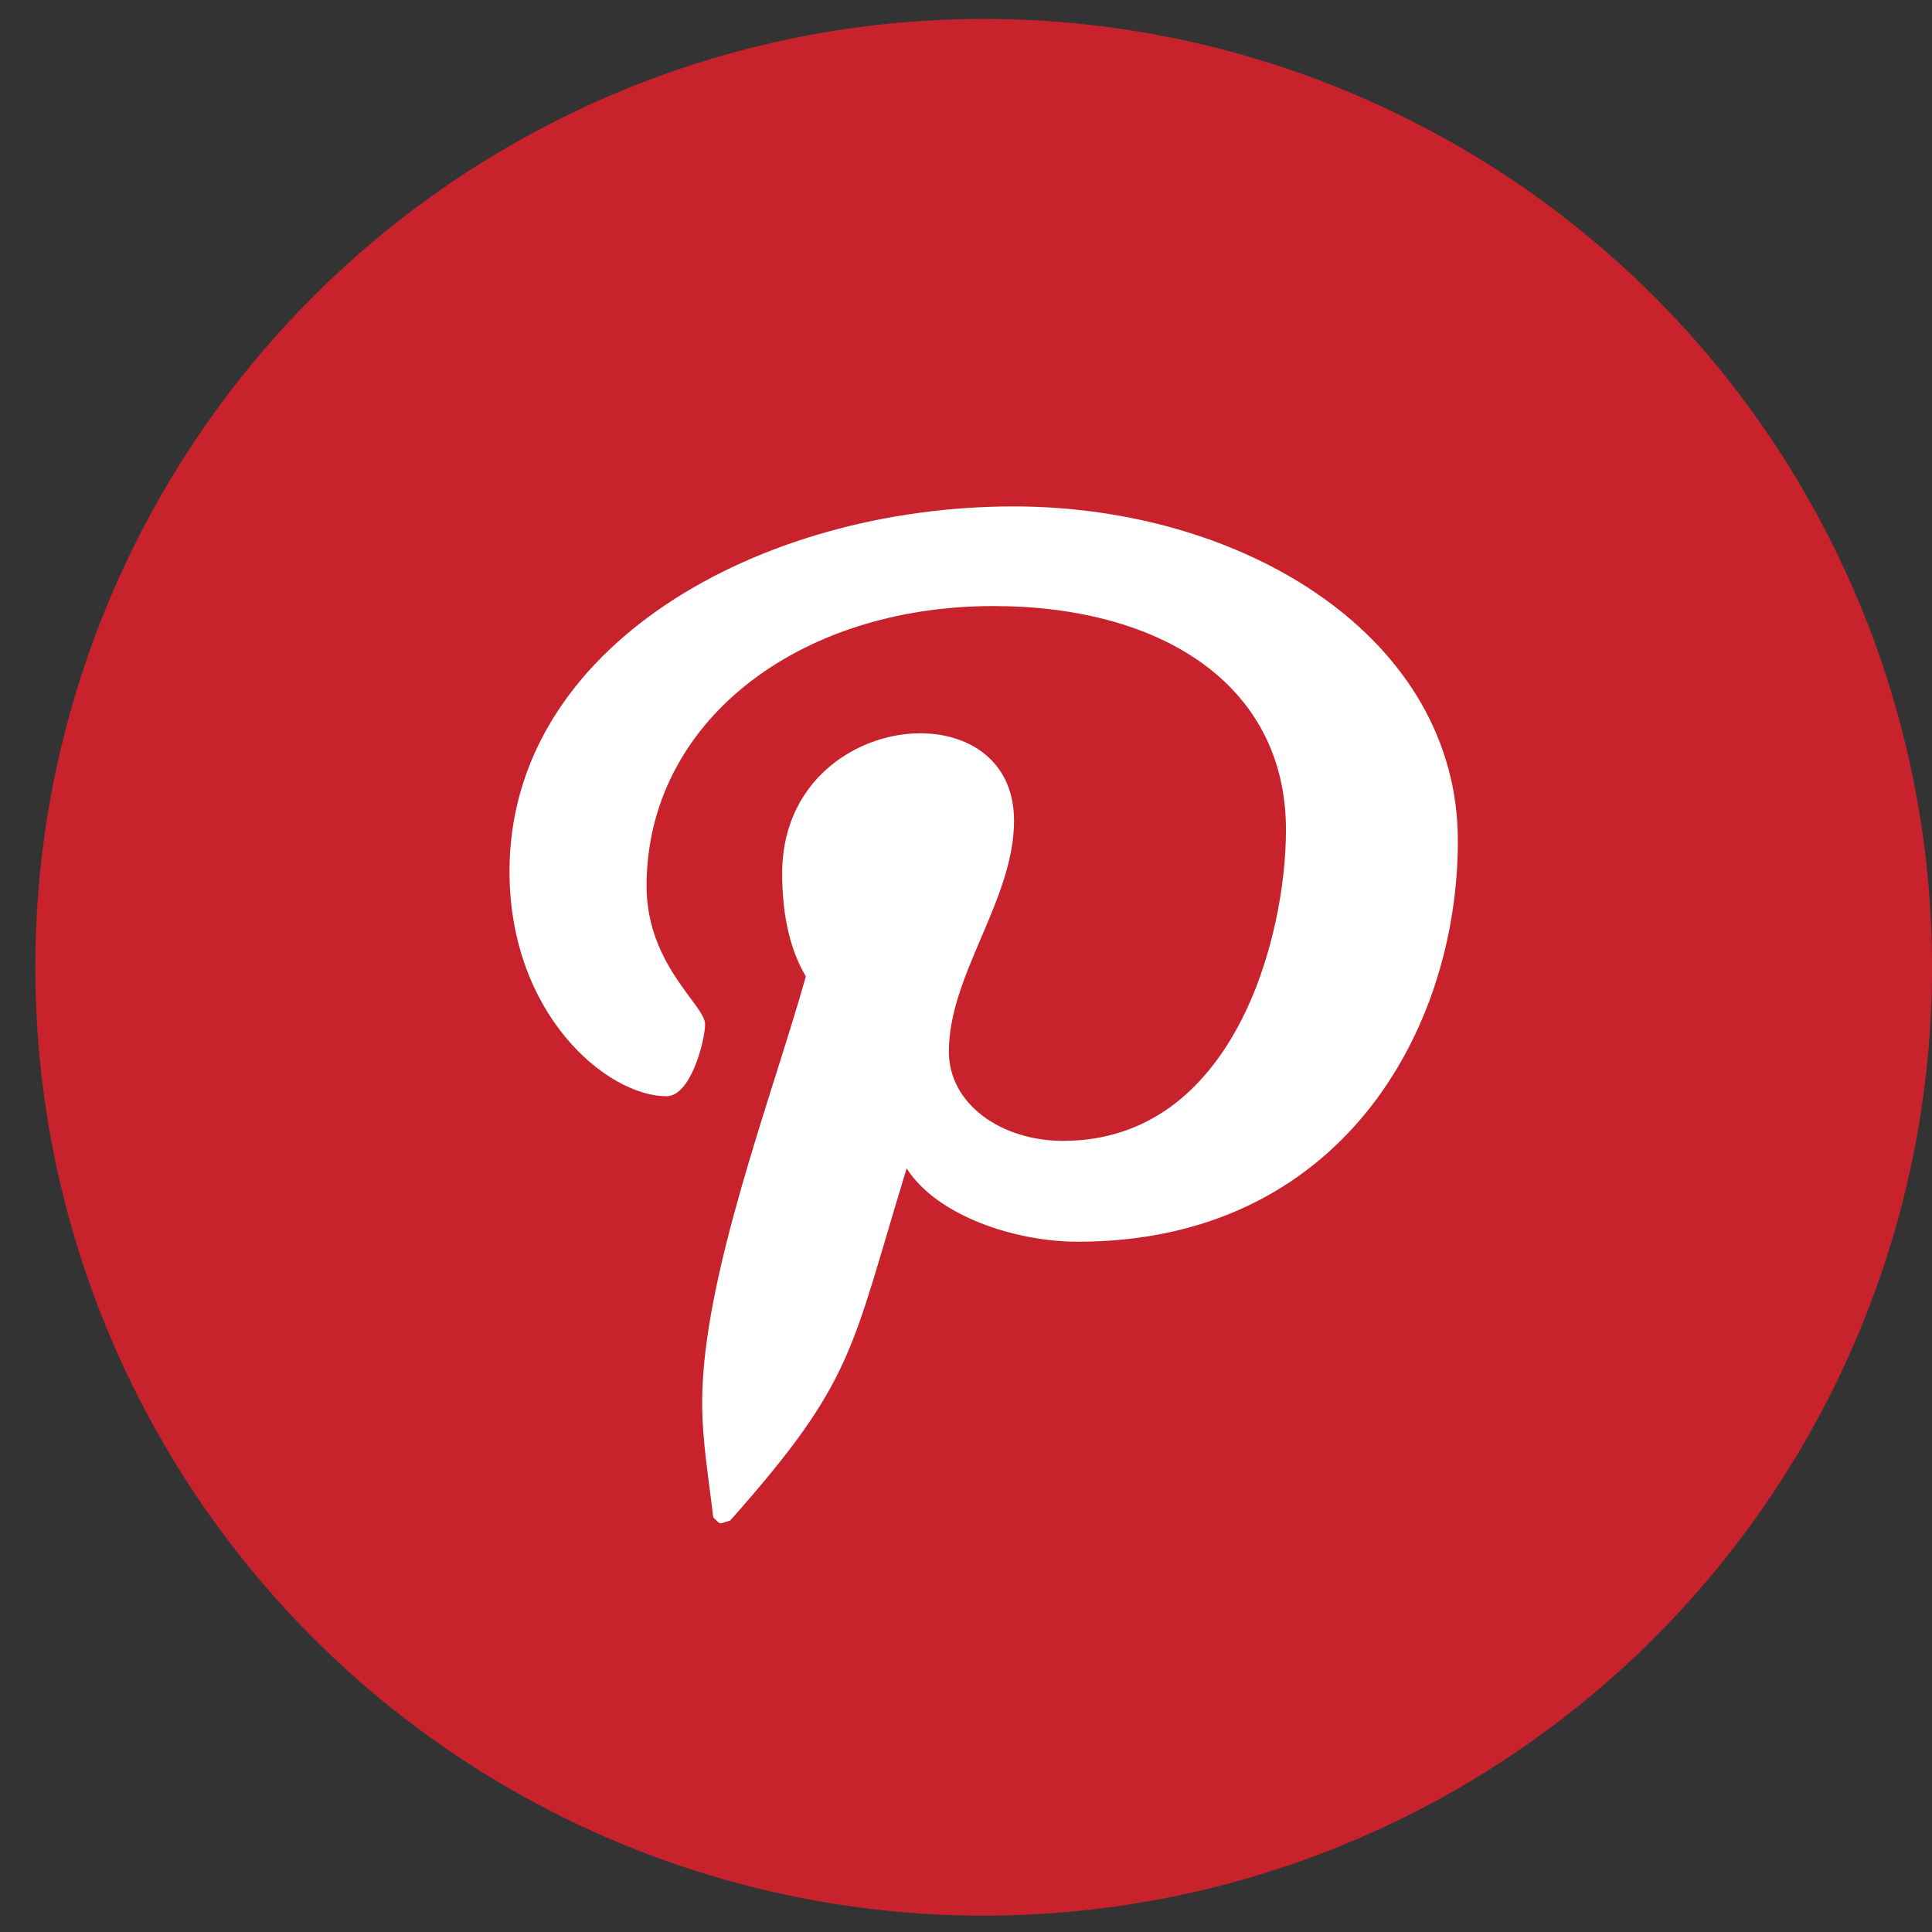
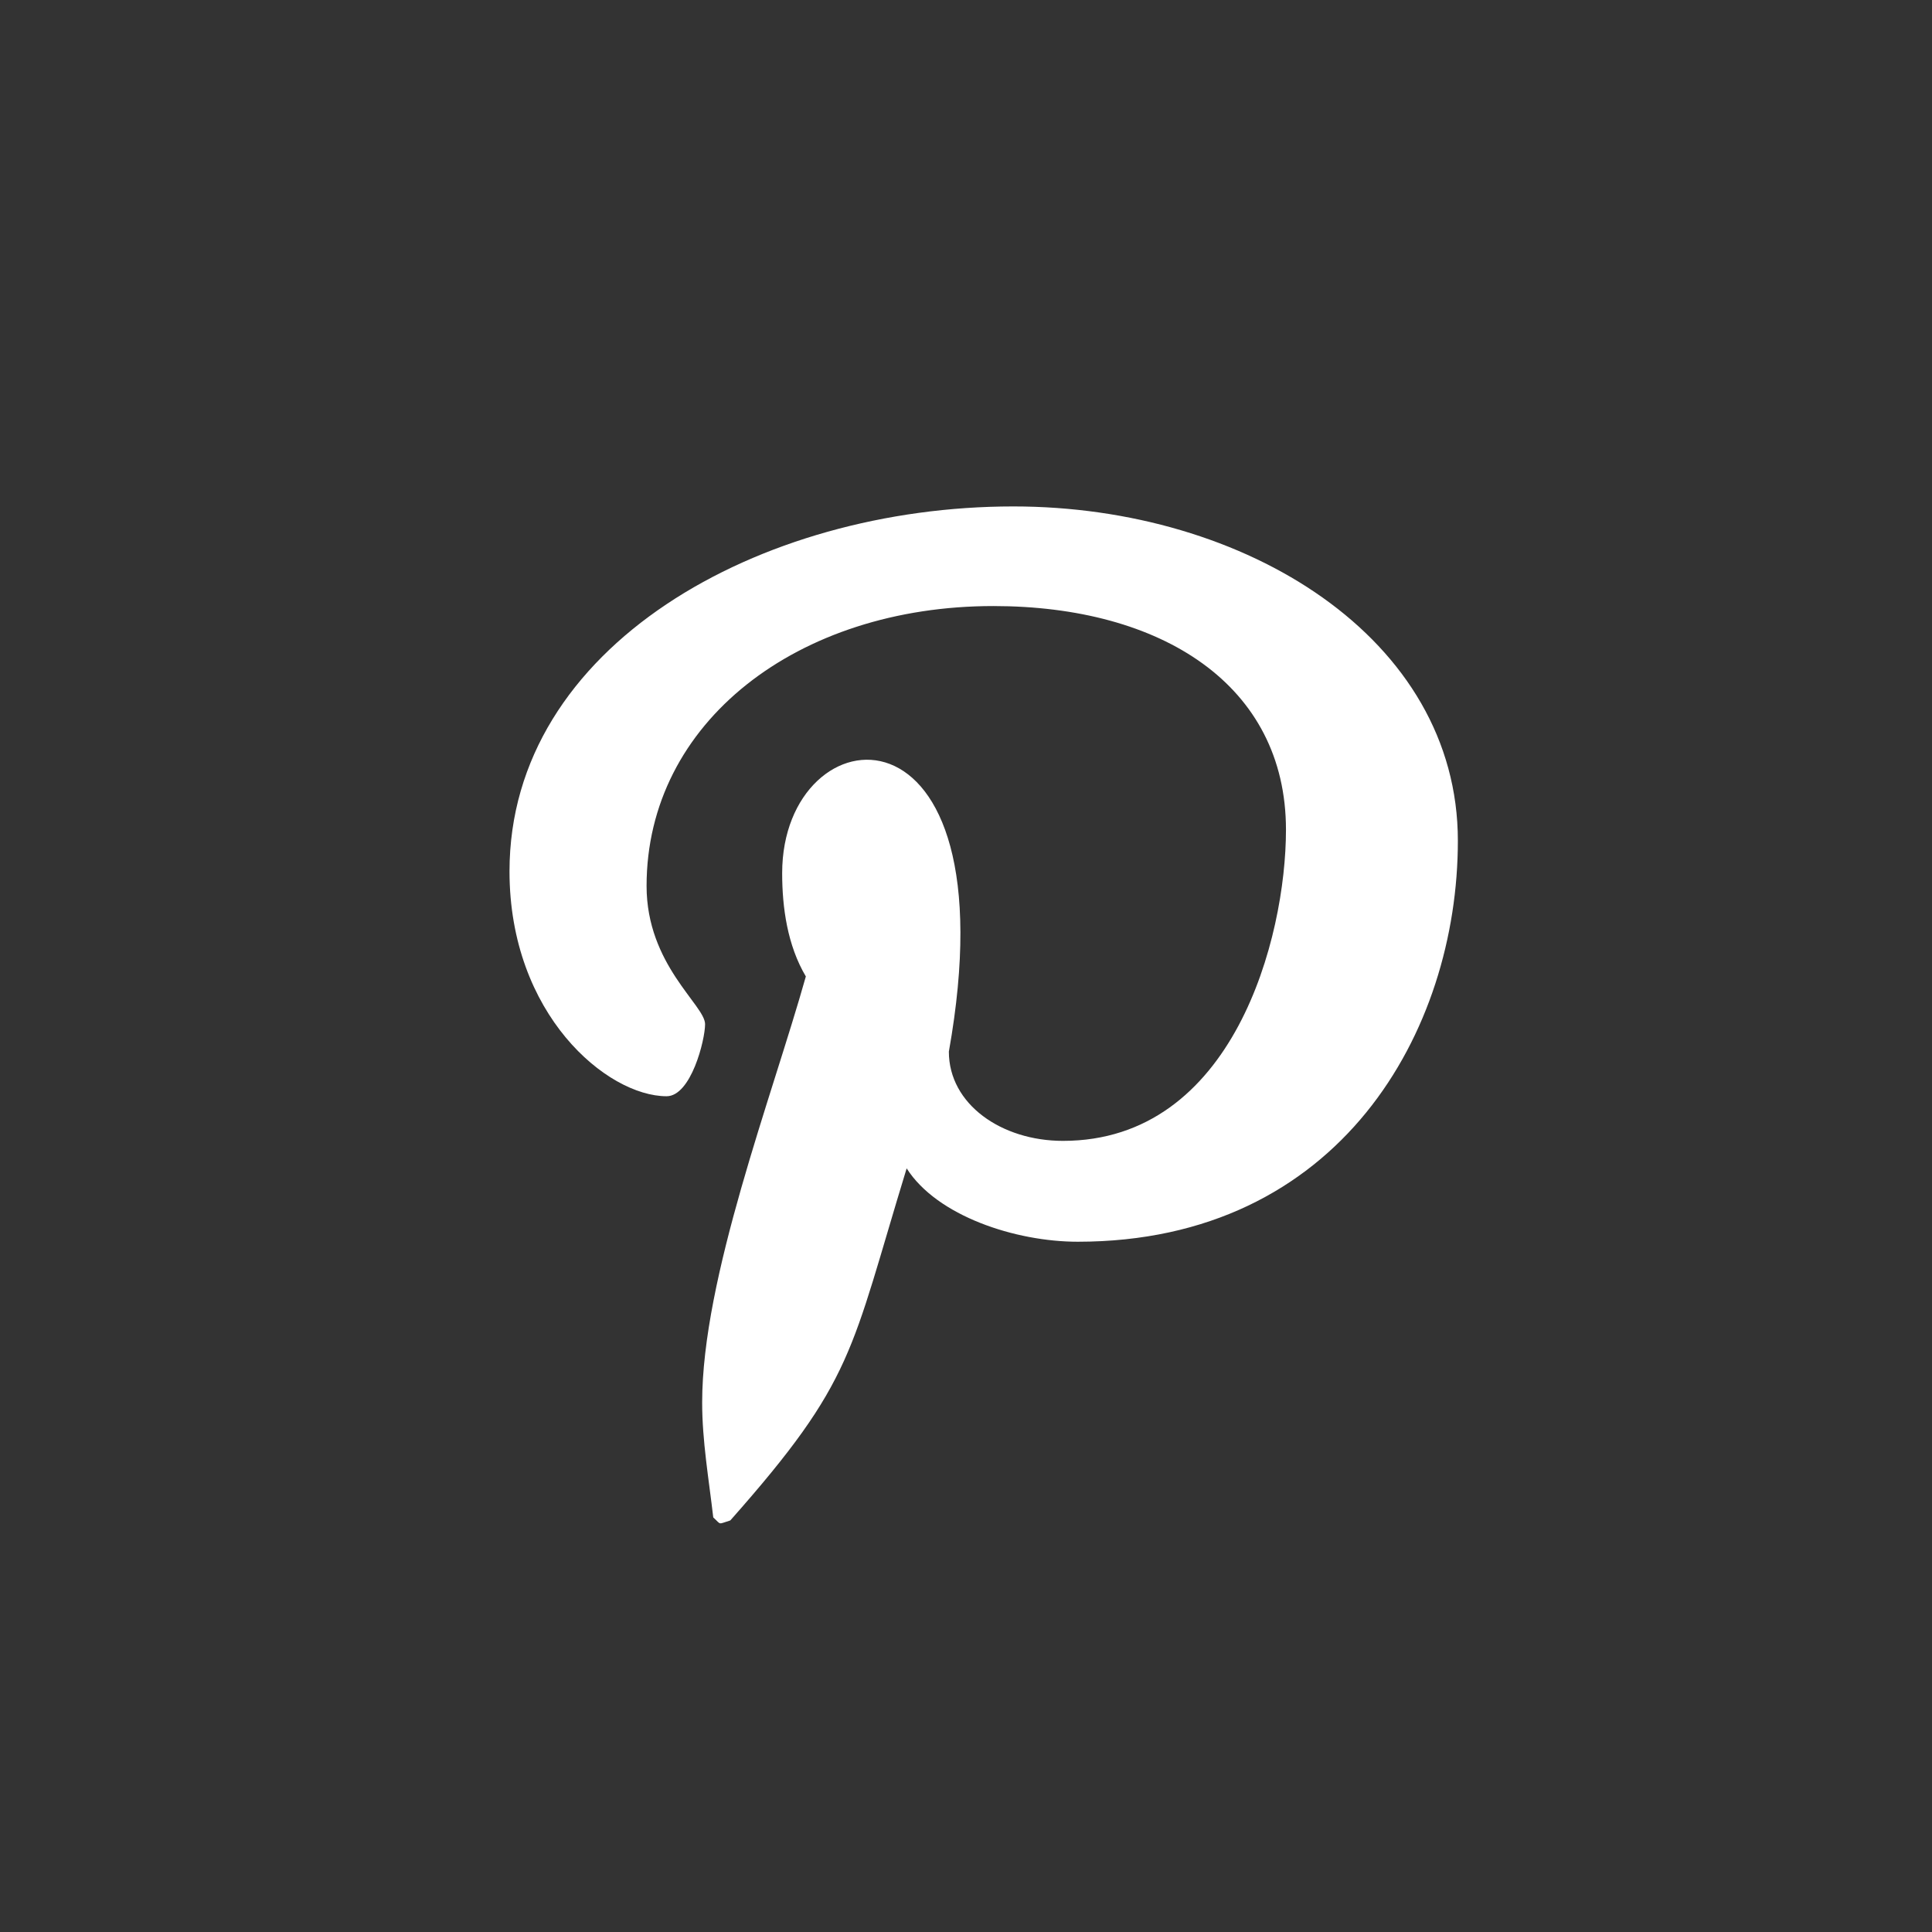
<svg xmlns="http://www.w3.org/2000/svg" width="39" height="39" viewBox="0 0 39 39" fill="none">
  <rect x="0" y="0" width="39" height="39" fill="#333333" stroke="none" />
-   <circle cx="19.857" cy="19.526" r="19.144" fill="#C8232C" />
  <g clip-path="url(#clip0_4764_122604)">
-     <path d="M20.455 10.223C15.34 10.223 10.285 13.036 10.285 17.589C10.285 20.484 12.259 22.129 13.456 22.129C13.949 22.129 14.233 20.994 14.233 20.674C14.233 20.291 13.052 19.477 13.052 17.885C13.052 14.578 16.103 12.234 20.051 12.234C23.446 12.234 25.959 13.825 25.959 16.75C25.959 18.934 24.897 23.03 21.457 23.03C20.216 23.03 19.154 22.29 19.154 21.229C19.154 19.674 20.47 18.169 20.47 16.565C20.47 13.842 15.789 14.335 15.789 17.626C15.789 18.317 15.894 19.082 16.267 19.711C15.58 22.154 14.174 25.794 14.174 28.311C14.174 29.088 14.308 29.853 14.398 30.631C14.568 30.787 14.483 30.771 14.742 30.692C17.255 27.855 17.165 27.299 18.302 23.585C18.915 24.548 20.5 25.066 21.756 25.066C27.051 25.066 29.429 20.809 29.429 16.972C29.429 12.888 25.151 10.223 20.455 10.223Z" fill="white" />
+     <path d="M20.455 10.223C15.34 10.223 10.285 13.036 10.285 17.589C10.285 20.484 12.259 22.129 13.456 22.129C13.949 22.129 14.233 20.994 14.233 20.674C14.233 20.291 13.052 19.477 13.052 17.885C13.052 14.578 16.103 12.234 20.051 12.234C23.446 12.234 25.959 13.825 25.959 16.75C25.959 18.934 24.897 23.03 21.457 23.03C20.216 23.03 19.154 22.29 19.154 21.229C20.47 13.842 15.789 14.335 15.789 17.626C15.789 18.317 15.894 19.082 16.267 19.711C15.58 22.154 14.174 25.794 14.174 28.311C14.174 29.088 14.308 29.853 14.398 30.631C14.568 30.787 14.483 30.771 14.742 30.692C17.255 27.855 17.165 27.299 18.302 23.585C18.915 24.548 20.5 25.066 21.756 25.066C27.051 25.066 29.429 20.809 29.429 16.972C29.429 12.888 25.151 10.223 20.455 10.223Z" fill="white" />
  </g>
  <defs>
    <clipPath id="clip0_4764_122604">
      <rect width="19.144" height="21.058" fill="white" transform="translate(10.285 9.955)" />
    </clipPath>
  </defs>
</svg>